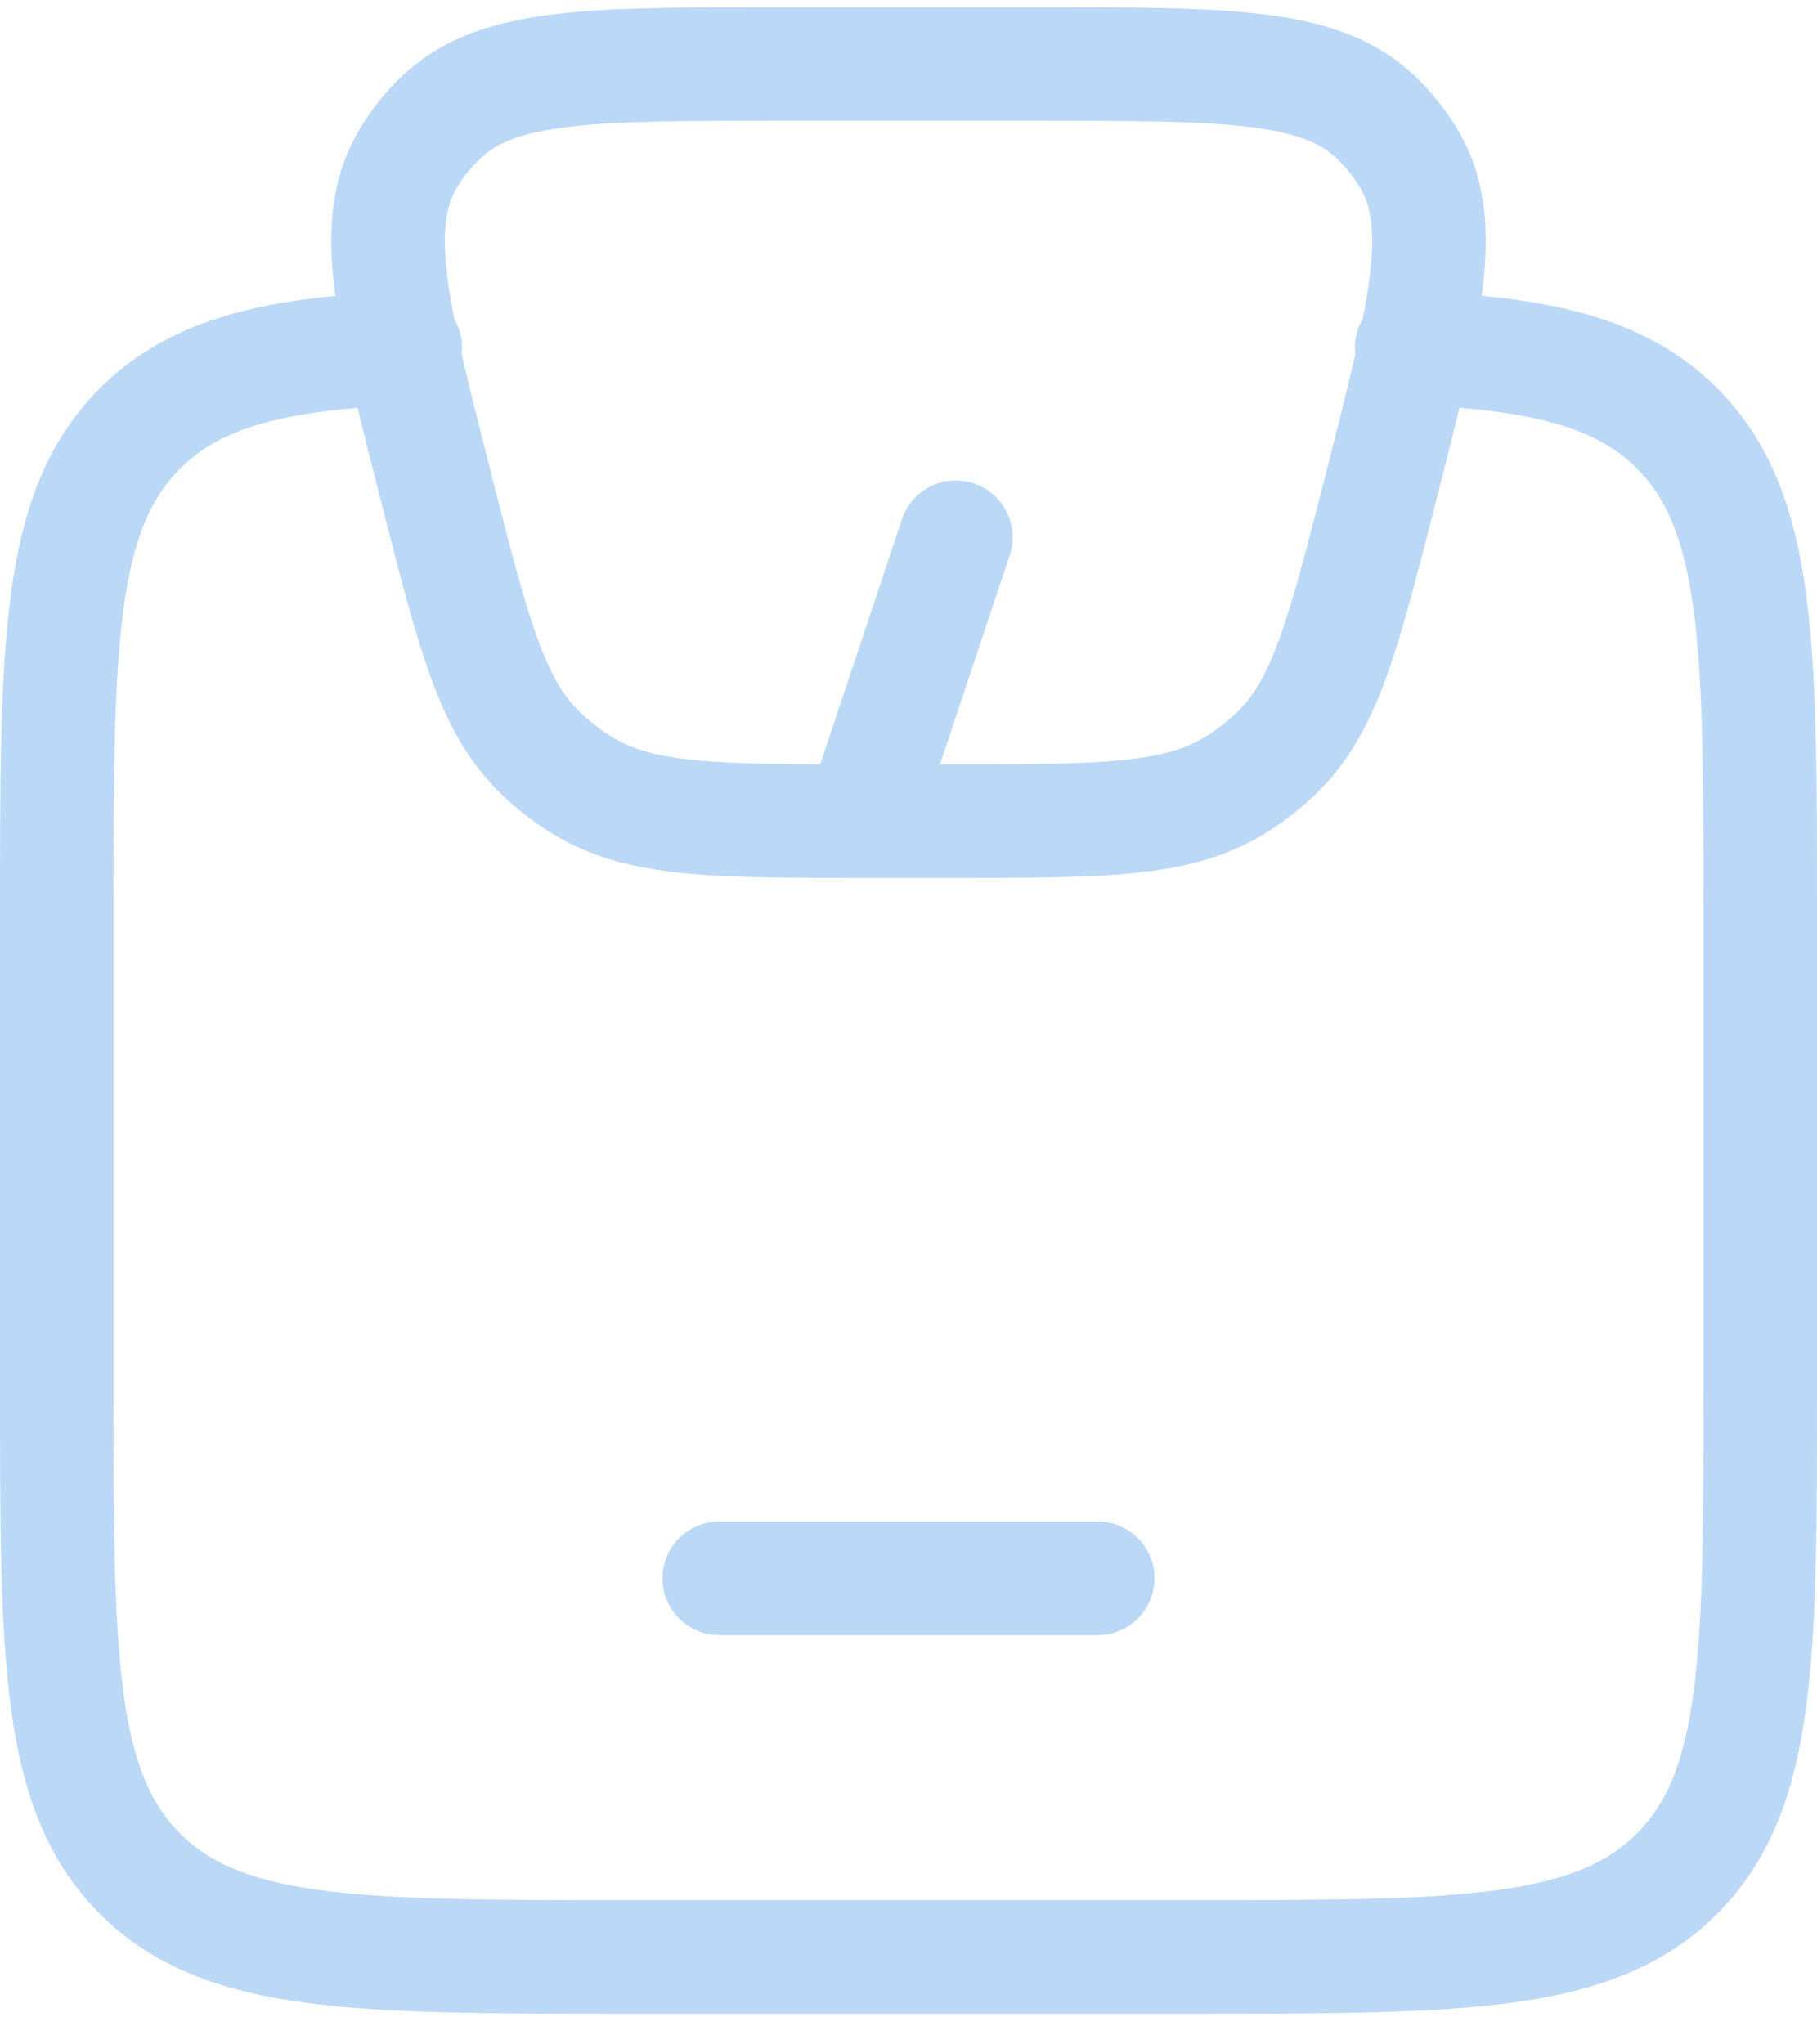
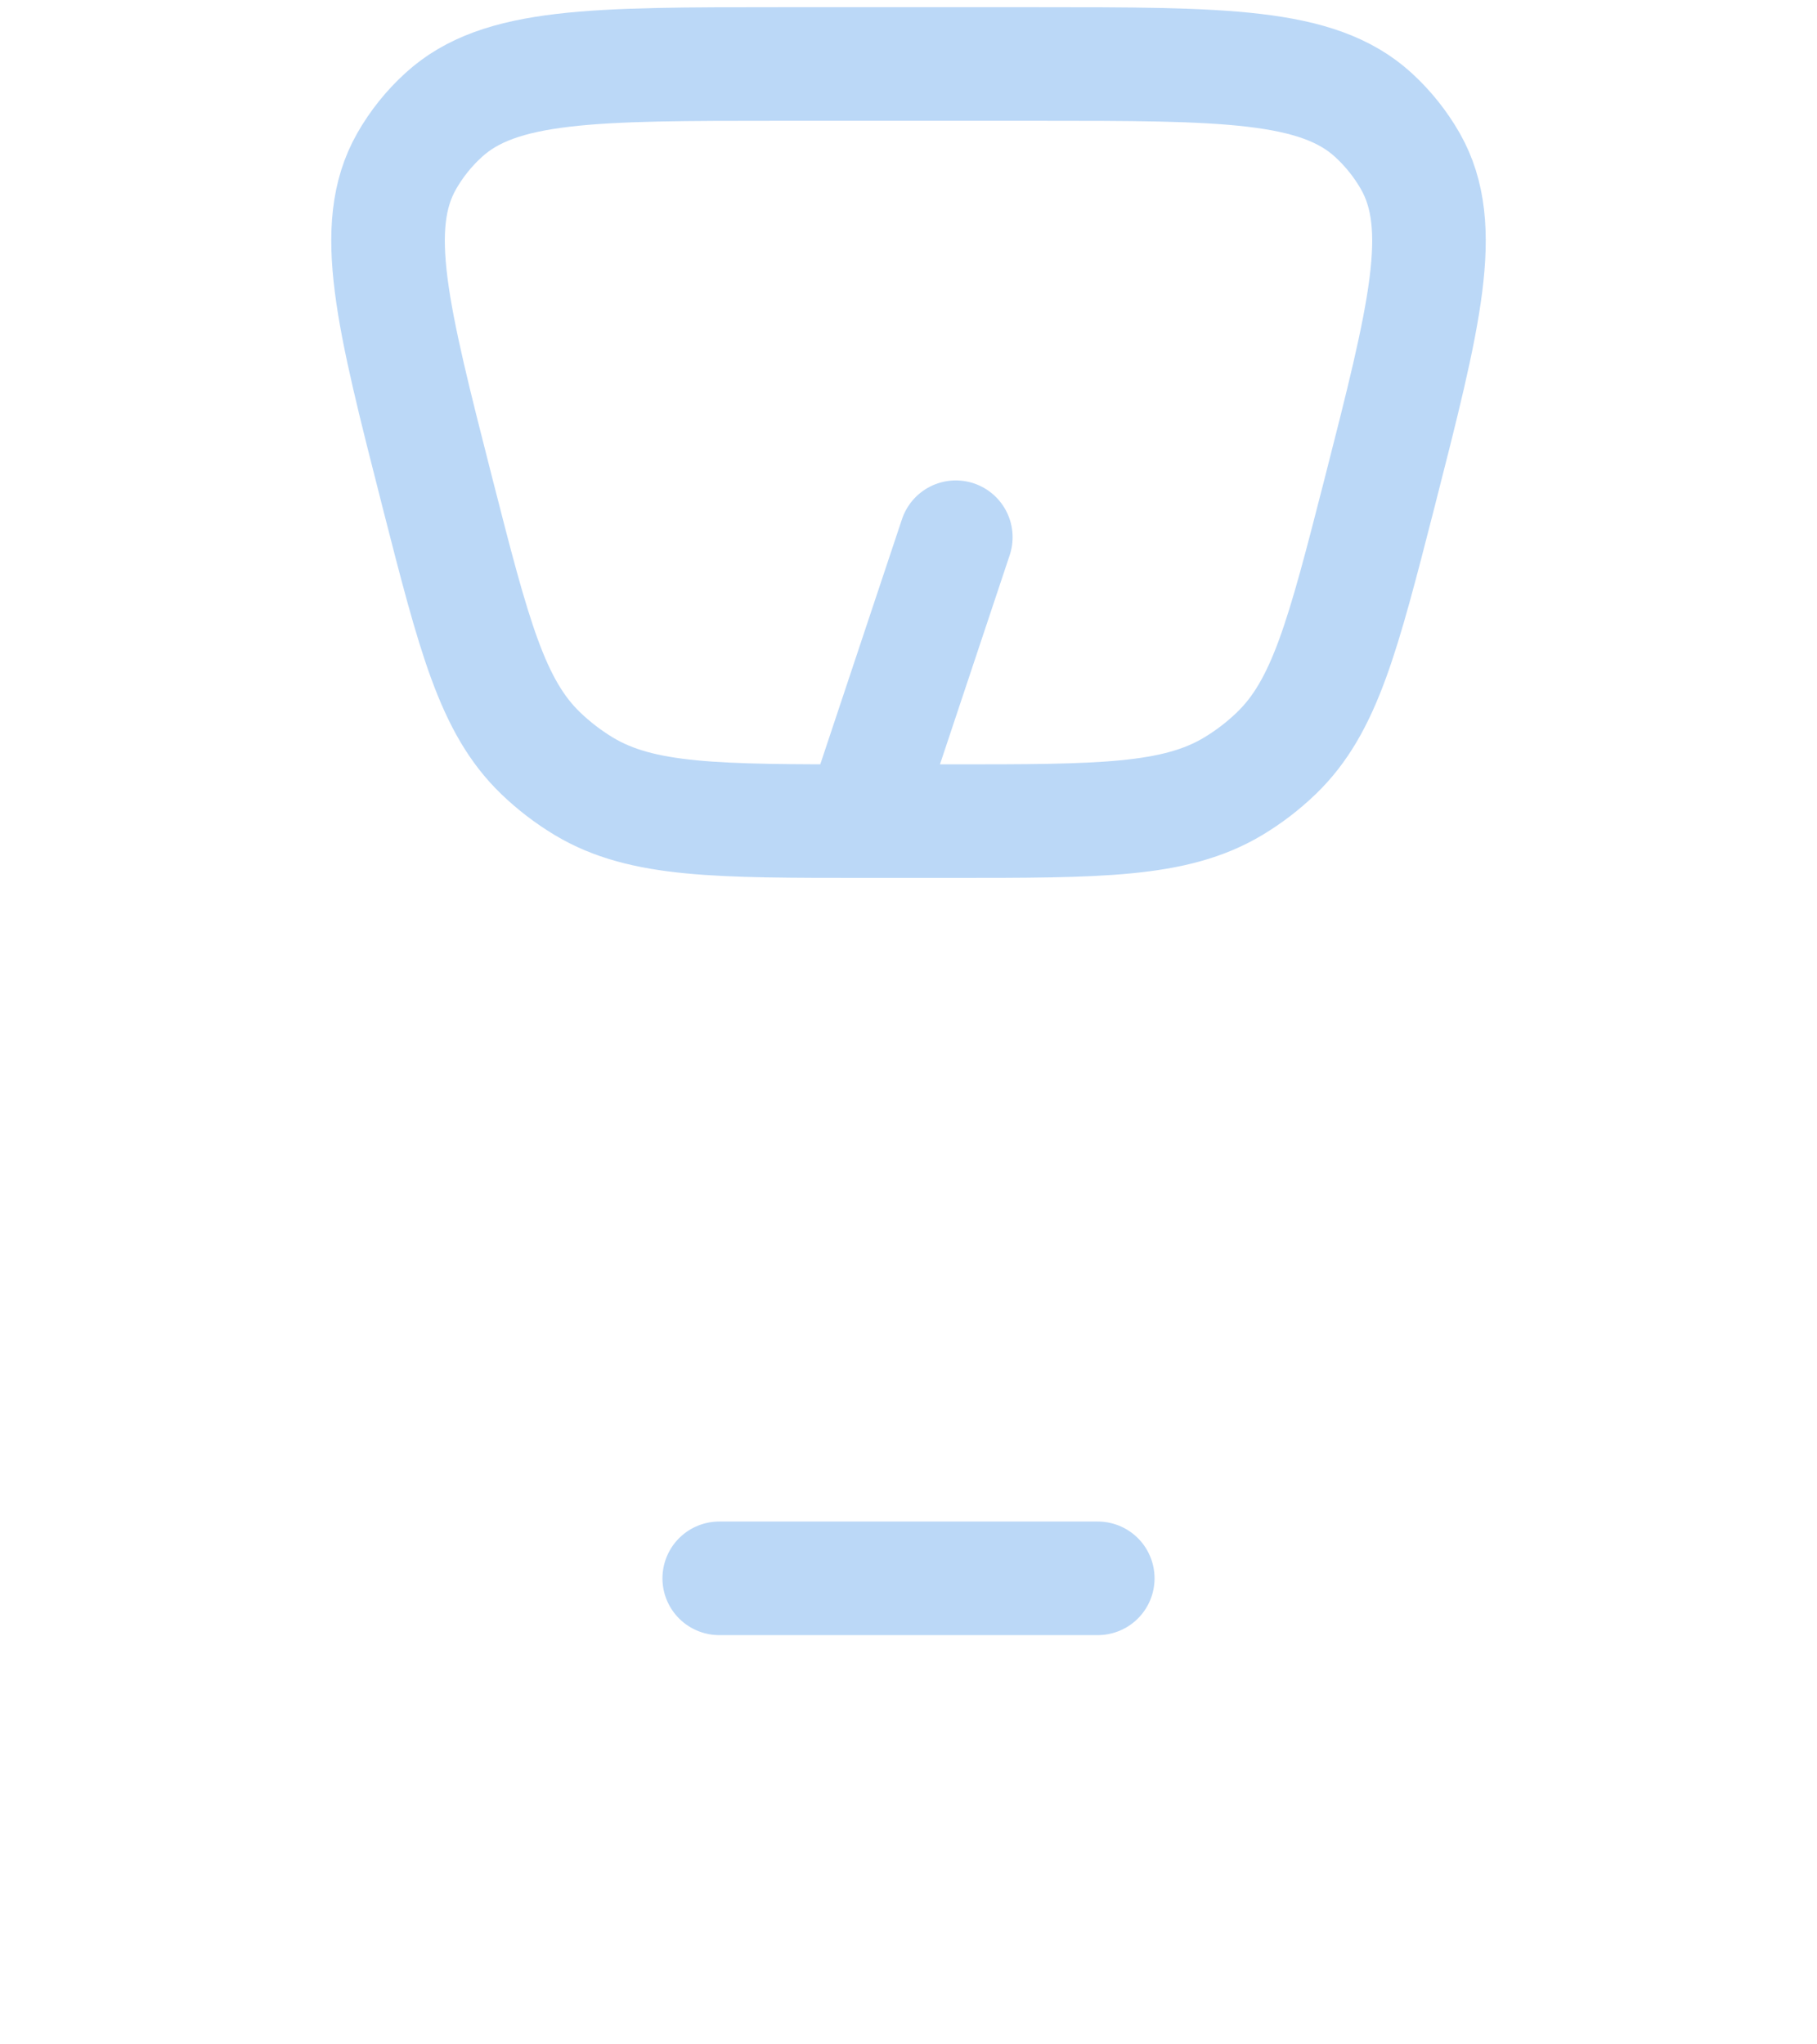
<svg xmlns="http://www.w3.org/2000/svg" width="48" height="54" viewBox="0 0 48 54" fill="none">
-   <path d="M10.707 9.19C7.295 9.345 5.188 9.825 3.697 11.318C1.5 13.518 1.5 17.06 1.5 24.142V36.665C1.5 43.748 1.5 47.29 3.697 49.49C5.893 51.69 9.43 51.69 16.5 51.69H31.5C38.57 51.69 42.108 51.69 44.303 49.49C46.498 47.29 46.5 43.748 46.5 36.665V24.14C46.5 17.058 46.5 13.515 44.303 11.315C42.812 9.822 40.703 9.34 37.292 9.188" stroke="#BBD8F7" stroke-width="3" stroke-linecap="round" stroke-linejoin="round" />
  <path d="M19 41.69H29M22.75 21.69L25.25 14.19M11.562 13.04C10.363 8.34 9.763 5.99 10.738 4.265C10.999 3.806 11.331 3.391 11.723 3.035C13.195 1.69 15.672 1.69 20.625 1.69H27.375C32.328 1.69 34.805 1.69 36.278 3.035C36.67 3.393 37.002 3.81 37.263 4.268C38.237 5.993 37.638 8.343 36.438 13.043C35.477 16.788 35 18.66 33.72 19.893C33.37 20.231 32.986 20.525 32.568 20.775C31.032 21.69 29.058 21.69 25.11 21.69H22.89C18.94 21.69 16.965 21.69 15.432 20.775C15.018 20.526 14.632 20.231 14.283 19.895C13 18.66 12.52 16.788 11.562 13.04Z" stroke="#BBD8F7" stroke-width="3" stroke-linecap="round" stroke-linejoin="round" />
</svg>